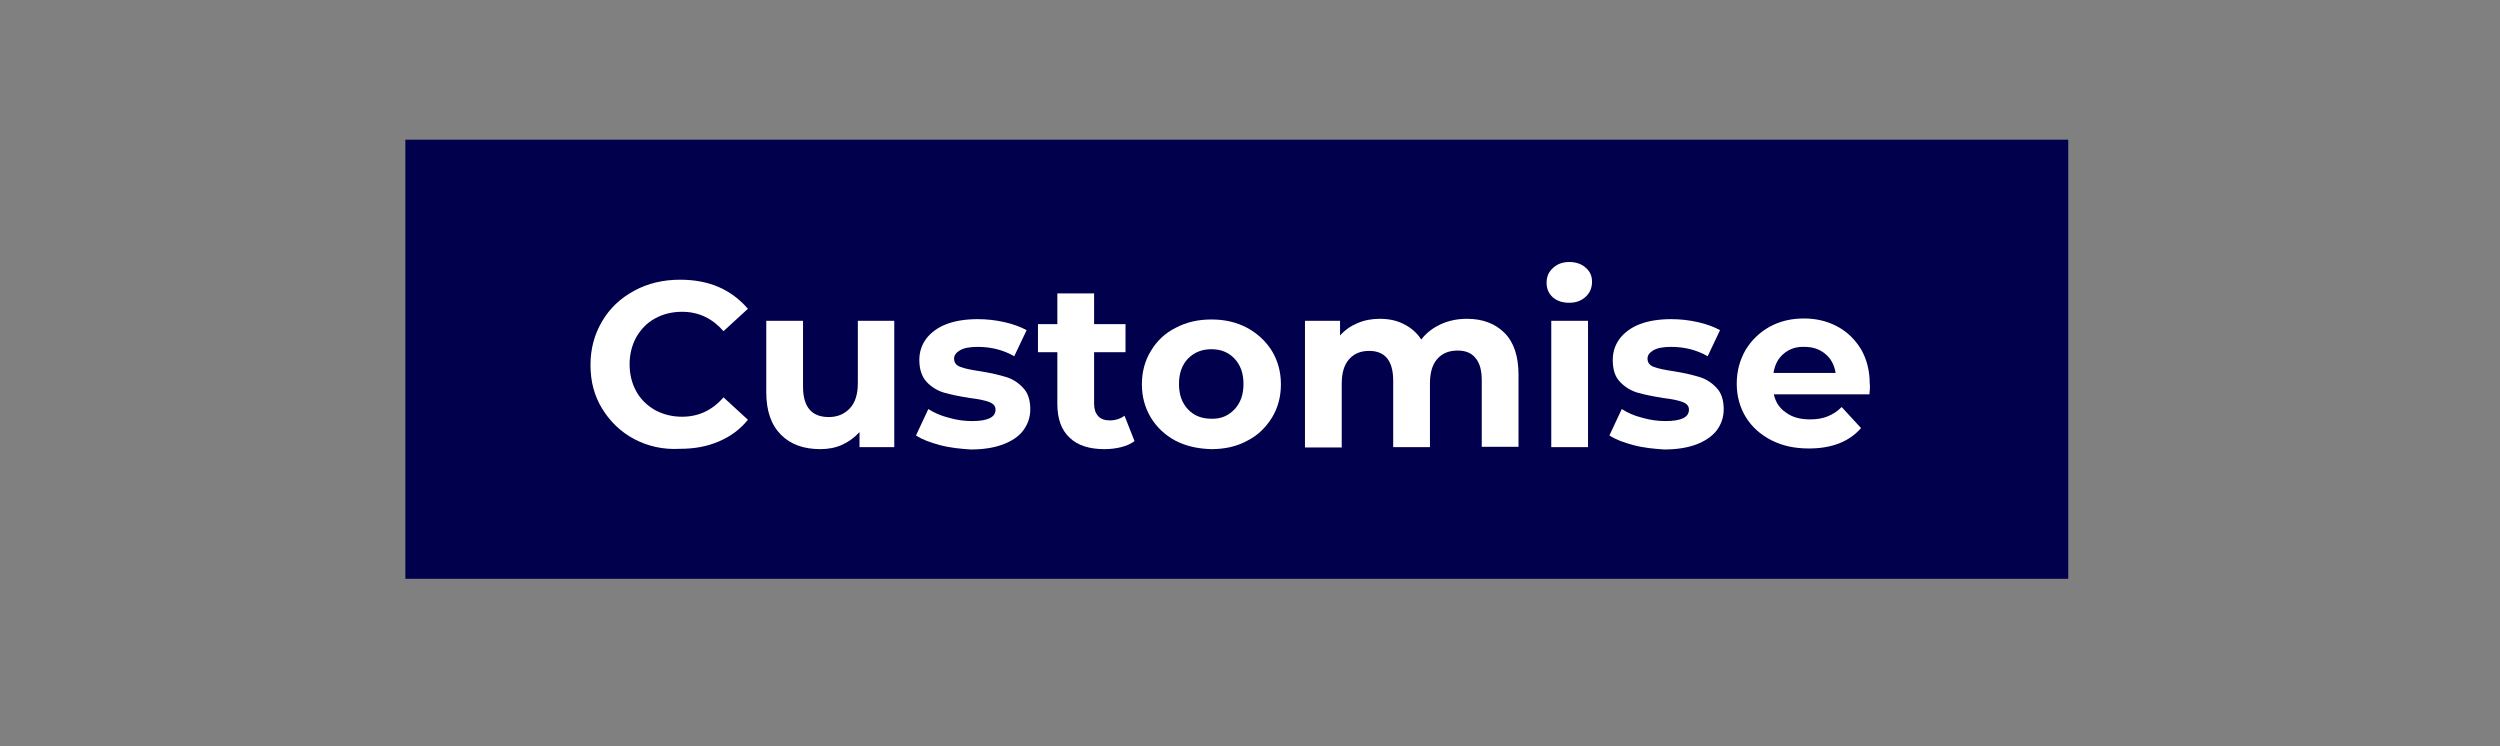
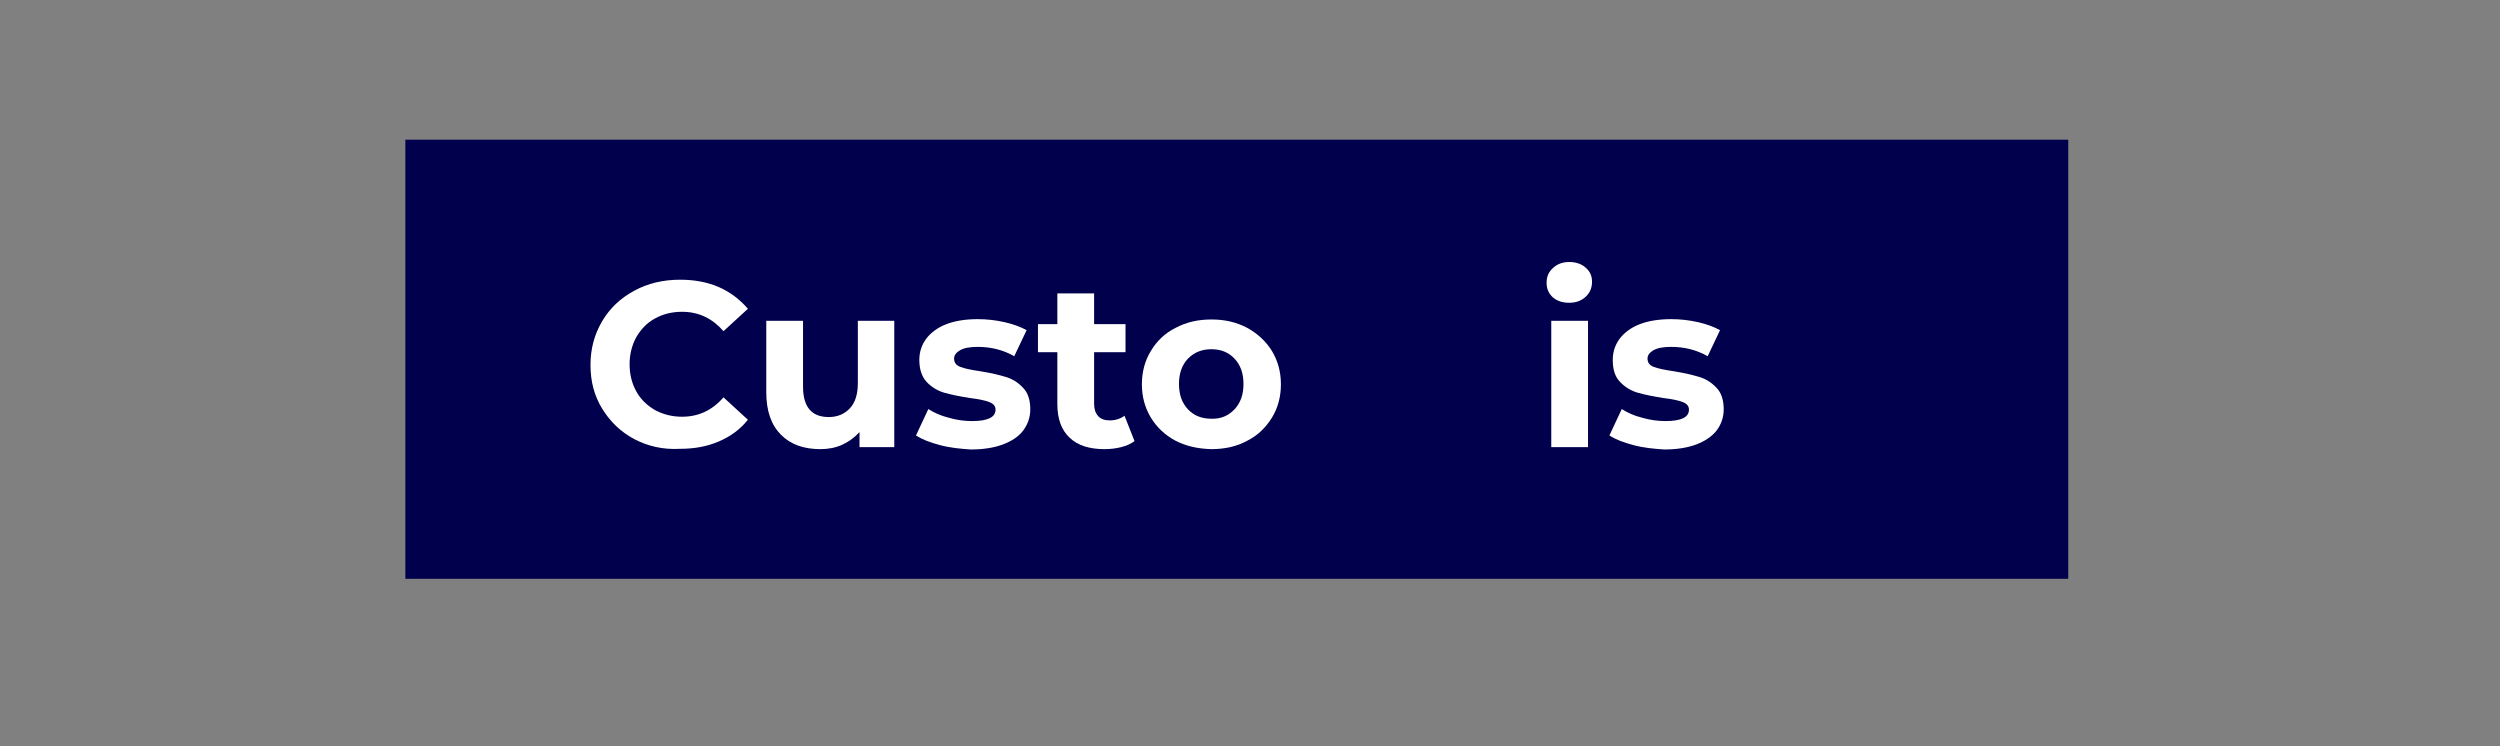
<svg xmlns="http://www.w3.org/2000/svg" version="1.1" id="Layer_1" x="0px" y="0px" width="748.1px" height="223.3px" viewBox="0 0 748.1 223.3" enable-background="new 0 0 748.1 223.3" xml:space="preserve">
  <rect x="0" y="0" width="748.1" height="223.3" fill="#808080" stroke="none" />
  <rect x="536.6" y="1833.9" display="none" fill="#F7F7F7" width="820.3" height="219.6" />
  <polygon display="none" fill="#EAEAEA" points="753.9,1872.5 767.2,1899.5 796.9,1903.9 775.4,1924.9 780.6,1954.6 753.9,1940.6   727.3,1954.6 732.4,1924.9 710.8,1903.9 740.6,1899.5 " />
-   <polygon display="none" fill="#151349" points="617.6,1872.5 631,1899.5 660.8,1903.9 639.2,1924.9 644.3,1954.6 617.6,1940.6   591.1,1954.6 596.1,1924.9 574.6,1903.9 604.4,1899.5 " />
  <polygon display="none" fill="#EAEAEA" points="617.6,1985.5 631,2012.5 660.8,2016.8 639.2,2037.8 596.1,2037.8 574.6,2016.8   604.4,2012.5 " />
  <polygon display="none" fill="#EAEAEA" points="753.9,1985.5 767.2,2012.5 796.9,2016.8 775.4,2037.8 732.4,2037.8 710.8,2016.8   740.6,2012.5 " />
-   <polygon display="none" fill="#EAEAEA" points="890.1,1985.5 903.4,2012.5 933.1,2016.8 911.6,2037.8 868.5,2037.8 847,2016.8   876.7,2012.5 " />
  <polygon display="none" fill="#EAEAEA" points="1026.3,1985.5 1039.6,2012.5 1069.4,2016.8 1047.8,2037.8 1004.7,2037.8   983.2,2016.8 1012.9,2012.5 " />
  <polygon display="none" fill="#EAEAEA" points="1162.5,1985.5 1175.7,2012.5 1205.6,2016.8 1184,2037.8 1140.9,2037.8   1119.4,2016.8 1149.1,2012.5 " />
  <polygon display="none" fill="#EAEAEA" points="890.1,1872.5 903.4,1899.5 933.1,1903.9 911.6,1924.9 916.7,1954.6 890.1,1940.6   863.5,1954.6 868.5,1924.9 847,1903.9 876.7,1899.5 " />
  <polygon display="none" fill="#EAEAEA" points="1026.3,1872.5 1039.6,1899.5 1069.4,1903.9 1047.8,1924.9 1052.9,1954.6   1026.3,1940.6 999.7,1954.6 1004.7,1924.9 983.2,1903.9 1012.9,1899.5 " />
-   <polygon display="none" fill="#EAEAEA" points="1162.5,1872.5 1175.7,1899.5 1205.6,1903.9 1184,1924.9 1189.1,1954.6   1162.5,1940.6 1135.8,1954.6 1140.9,1924.9 1119.4,1903.9 1149.1,1899.5 " />
  <path fill="#00004C" d="M618.9,173.2H121.3V41.8h497.6V173.2z M141.3,153.2h457.6V61.8H141.3V153.2z M598.9,153.2H141.3V61.8h457.6  V153.2z" />
  <rect x="1260.2" y="1918.8" display="none" fill="#F7F7F7" width="25" height="49.9" />
  <g enable-background="new    ">
    <path fill="#FFFFFF" d="M189.8,131.4c-4.1-2.2-7.2-5.2-9.6-9.1s-3.5-8.2-3.5-13.1c0-4.9,1.2-9.2,3.5-13.1c2.3-3.9,5.5-6.9,9.6-9.1   c4-2.2,8.6-3.3,13.7-3.3c4.3,0,8.1,0.7,11.6,2.2c3.4,1.5,6.3,3.7,8.7,6.5l-7.3,6.7c-3.3-3.8-7.4-5.8-12.4-5.8c-3,0-5.8,0.7-8.1,2   c-2.4,1.3-4.2,3.2-5.6,5.6c-1.3,2.4-2,5.1-2,8.1c0,3,0.7,5.8,2,8.1c1.3,2.4,3.2,4.2,5.6,5.6c2.4,1.3,5.1,2,8.1,2   c4.9,0,9-1.9,12.4-5.8l7.3,6.7c-2.3,2.9-5.2,5-8.7,6.5c-3.5,1.5-7.3,2.2-11.6,2.2C198.4,134.6,193.8,133.5,189.8,131.4z" />
    <path fill="#FFFFFF" d="M267.6,96v37.8h-10.4v-4.5c-1.5,1.6-3.2,2.9-5.2,3.8c-2,0.9-4.2,1.3-6.5,1.3c-5,0-8.9-1.4-11.8-4.3   c-2.9-2.9-4.4-7.1-4.4-12.7V96h11v19.7c0,6.1,2.6,9.1,7.7,9.1c2.6,0,4.7-0.9,6.3-2.6c1.6-1.7,2.4-4.2,2.4-7.6V96H267.6z" />
    <path fill="#FFFFFF" d="M281.3,133.2c-3-0.8-5.4-1.7-7.2-2.9l3.7-7.9c1.7,1.1,3.7,2,6.1,2.6c2.4,0.7,4.7,1,7,1c4.6,0,7-1.1,7-3.4   c0-1.1-0.6-1.8-1.9-2.3c-1.3-0.5-3.2-0.9-5.8-1.2c-3.1-0.5-5.6-1-7.7-1.6c-2-0.6-3.8-1.7-5.2-3.2s-2.2-3.7-2.2-6.6   c0-2.4,0.7-4.5,2.1-6.4c1.4-1.8,3.4-3.3,6-4.3c2.6-1,5.8-1.5,9.4-1.5c2.7,0,5.3,0.3,8,0.9c2.6,0.6,4.8,1.4,6.6,2.4l-3.7,7.8   c-3.3-1.9-7-2.8-10.9-2.8c-2.3,0-4.1,0.3-5.3,1c-1.2,0.7-1.8,1.5-1.8,2.5c0,1.2,0.6,2,1.9,2.5c1.3,0.5,3.3,0.9,6,1.3   c3.1,0.5,5.6,1.1,7.6,1.7c2,0.6,3.7,1.7,5.1,3.2c1.5,1.5,2.2,3.7,2.2,6.5c0,2.3-0.7,4.4-2.1,6.3s-3.5,3.2-6.1,4.2   c-2.7,1-5.9,1.5-9.6,1.5C287.4,134.3,284.3,134,281.3,133.2z" />
    <path fill="#FFFFFF" d="M339.5,132c-1.1,0.8-2.4,1.4-4,1.8c-1.6,0.4-3.2,0.6-5,0.6c-4.5,0-8-1.1-10.4-3.4   c-2.5-2.3-3.7-5.7-3.7-10.1v-15.5h-5.8v-8.4h5.8v-9.2h11v9.2h9.4v8.4h-9.4v15.4c0,1.6,0.4,2.8,1.2,3.7c0.8,0.9,2,1.3,3.5,1.3   c1.7,0,3.2-0.5,4.4-1.4L339.5,132z" />
    <path fill="#FFFFFF" d="M351.8,131.9c-3.2-1.7-5.6-4-7.4-6.9c-1.8-3-2.7-6.3-2.7-10c0-3.7,0.9-7.1,2.7-10c1.8-3,4.2-5.3,7.4-6.9   c3.2-1.7,6.7-2.5,10.7-2.5c4,0,7.5,0.8,10.7,2.5c3.1,1.7,5.6,4,7.4,6.9c1.8,3,2.7,6.3,2.7,10c0,3.7-0.9,7.1-2.7,10   c-1.8,2.9-4.2,5.3-7.4,6.9c-3.1,1.7-6.7,2.5-10.7,2.5C358.5,134.3,354.9,133.5,351.8,131.9z M369.4,122.5c1.8-1.9,2.7-4.4,2.7-7.6   c0-3.2-0.9-5.7-2.7-7.6c-1.8-1.9-4.1-2.8-6.9-2.8c-2.8,0-5.1,0.9-7,2.8c-1.8,1.9-2.7,4.4-2.7,7.6c0,3.2,0.9,5.7,2.7,7.6   c1.8,1.9,4.1,2.8,7,2.8C365.3,125.4,367.6,124.4,369.4,122.5z" />
-     <path fill="#FFFFFF" d="M450.2,99.6c2.8,2.8,4.2,7,4.2,12.5v21.6h-11v-19.9c0-3-0.6-5.2-1.9-6.7c-1.2-1.5-3-2.2-5.3-2.2   c-2.6,0-4.6,0.8-6.1,2.5c-1.5,1.7-2.2,4.1-2.2,7.4v19h-11v-19.9c0-5.9-2.4-8.9-7.2-8.9c-2.5,0-4.5,0.8-6,2.5   c-1.5,1.7-2.2,4.1-2.2,7.4v19h-11V96H401v4.4c1.4-1.6,3.1-2.8,5.2-3.7s4.3-1.3,6.7-1.3c2.7,0,5.1,0.5,7.2,1.6   c2.2,1.1,3.9,2.6,5.2,4.6c1.5-2,3.5-3.5,5.9-4.6c2.4-1.1,5-1.6,7.8-1.6C443.6,95.4,447.4,96.8,450.2,99.6z" />
    <path fill="#FFFFFF" d="M464.7,89c-1.3-1.2-1.9-2.6-1.9-4.4s0.6-3.2,1.9-4.4c1.3-1.2,2.9-1.8,4.9-1.8s3.7,0.6,4.9,1.7   c1.3,1.1,1.9,2.5,1.9,4.2c0,1.8-0.6,3.3-1.9,4.5c-1.3,1.2-2.9,1.8-4.9,1.8S466,90.1,464.7,89z M464.2,96h11v37.8h-11V96z" />
    <path fill="#FFFFFF" d="M488.8,133.2c-3-0.8-5.4-1.7-7.2-2.9l3.7-7.9c1.7,1.1,3.7,2,6.1,2.6c2.4,0.7,4.7,1,7,1c4.6,0,7-1.1,7-3.4   c0-1.1-0.6-1.8-1.9-2.3c-1.3-0.5-3.2-0.9-5.8-1.2c-3.1-0.5-5.6-1-7.7-1.6c-2-0.6-3.8-1.7-5.2-3.2c-1.5-1.5-2.2-3.7-2.2-6.6   c0-2.4,0.7-4.5,2.1-6.4c1.4-1.8,3.4-3.3,6-4.3c2.6-1,5.8-1.5,9.4-1.5c2.7,0,5.3,0.3,8,0.9c2.6,0.6,4.8,1.4,6.6,2.4l-3.7,7.8   c-3.3-1.9-7-2.8-10.9-2.8c-2.3,0-4.1,0.3-5.3,1c-1.2,0.7-1.8,1.5-1.8,2.5c0,1.2,0.6,2,1.9,2.5c1.3,0.5,3.3,0.9,6,1.3   c3.1,0.5,5.6,1.1,7.6,1.7c2,0.6,3.7,1.7,5.1,3.2c1.5,1.5,2.2,3.7,2.2,6.5c0,2.3-0.7,4.4-2.1,6.3c-1.4,1.8-3.5,3.2-6.1,4.2   c-2.7,1-5.9,1.5-9.6,1.5C494.9,134.3,491.8,134,488.8,133.2z" />
-     <path fill="#FFFFFF" d="M559.4,118h-28.6c0.5,2.3,1.7,4.2,3.7,5.5c1.9,1.4,4.3,2,7.2,2c2,0,3.7-0.3,5.2-0.9   c1.5-0.6,2.9-1.5,4.2-2.8l5.8,6.3c-3.6,4.1-8.8,6.1-15.6,6.1c-4.3,0-8-0.8-11.3-2.5c-3.3-1.7-5.8-4-7.6-6.9c-1.8-3-2.7-6.3-2.7-10   c0-3.7,0.9-7,2.6-10c1.8-3,4.2-5.3,7.2-7c3.1-1.7,6.5-2.5,10.3-2.5c3.7,0,7,0.8,10,2.4c3,1.6,5.3,3.9,7.1,6.8   c1.7,3,2.6,6.4,2.6,10.4C559.6,115.2,559.6,116.2,559.4,118z M533.8,105.8c-1.7,1.4-2.7,3.3-3.1,5.8h18.6c-0.4-2.4-1.4-4.3-3.1-5.7   c-1.7-1.4-3.7-2.1-6.2-2.1C537.5,103.7,535.5,104.4,533.8,105.8z" />
  </g>
</svg>